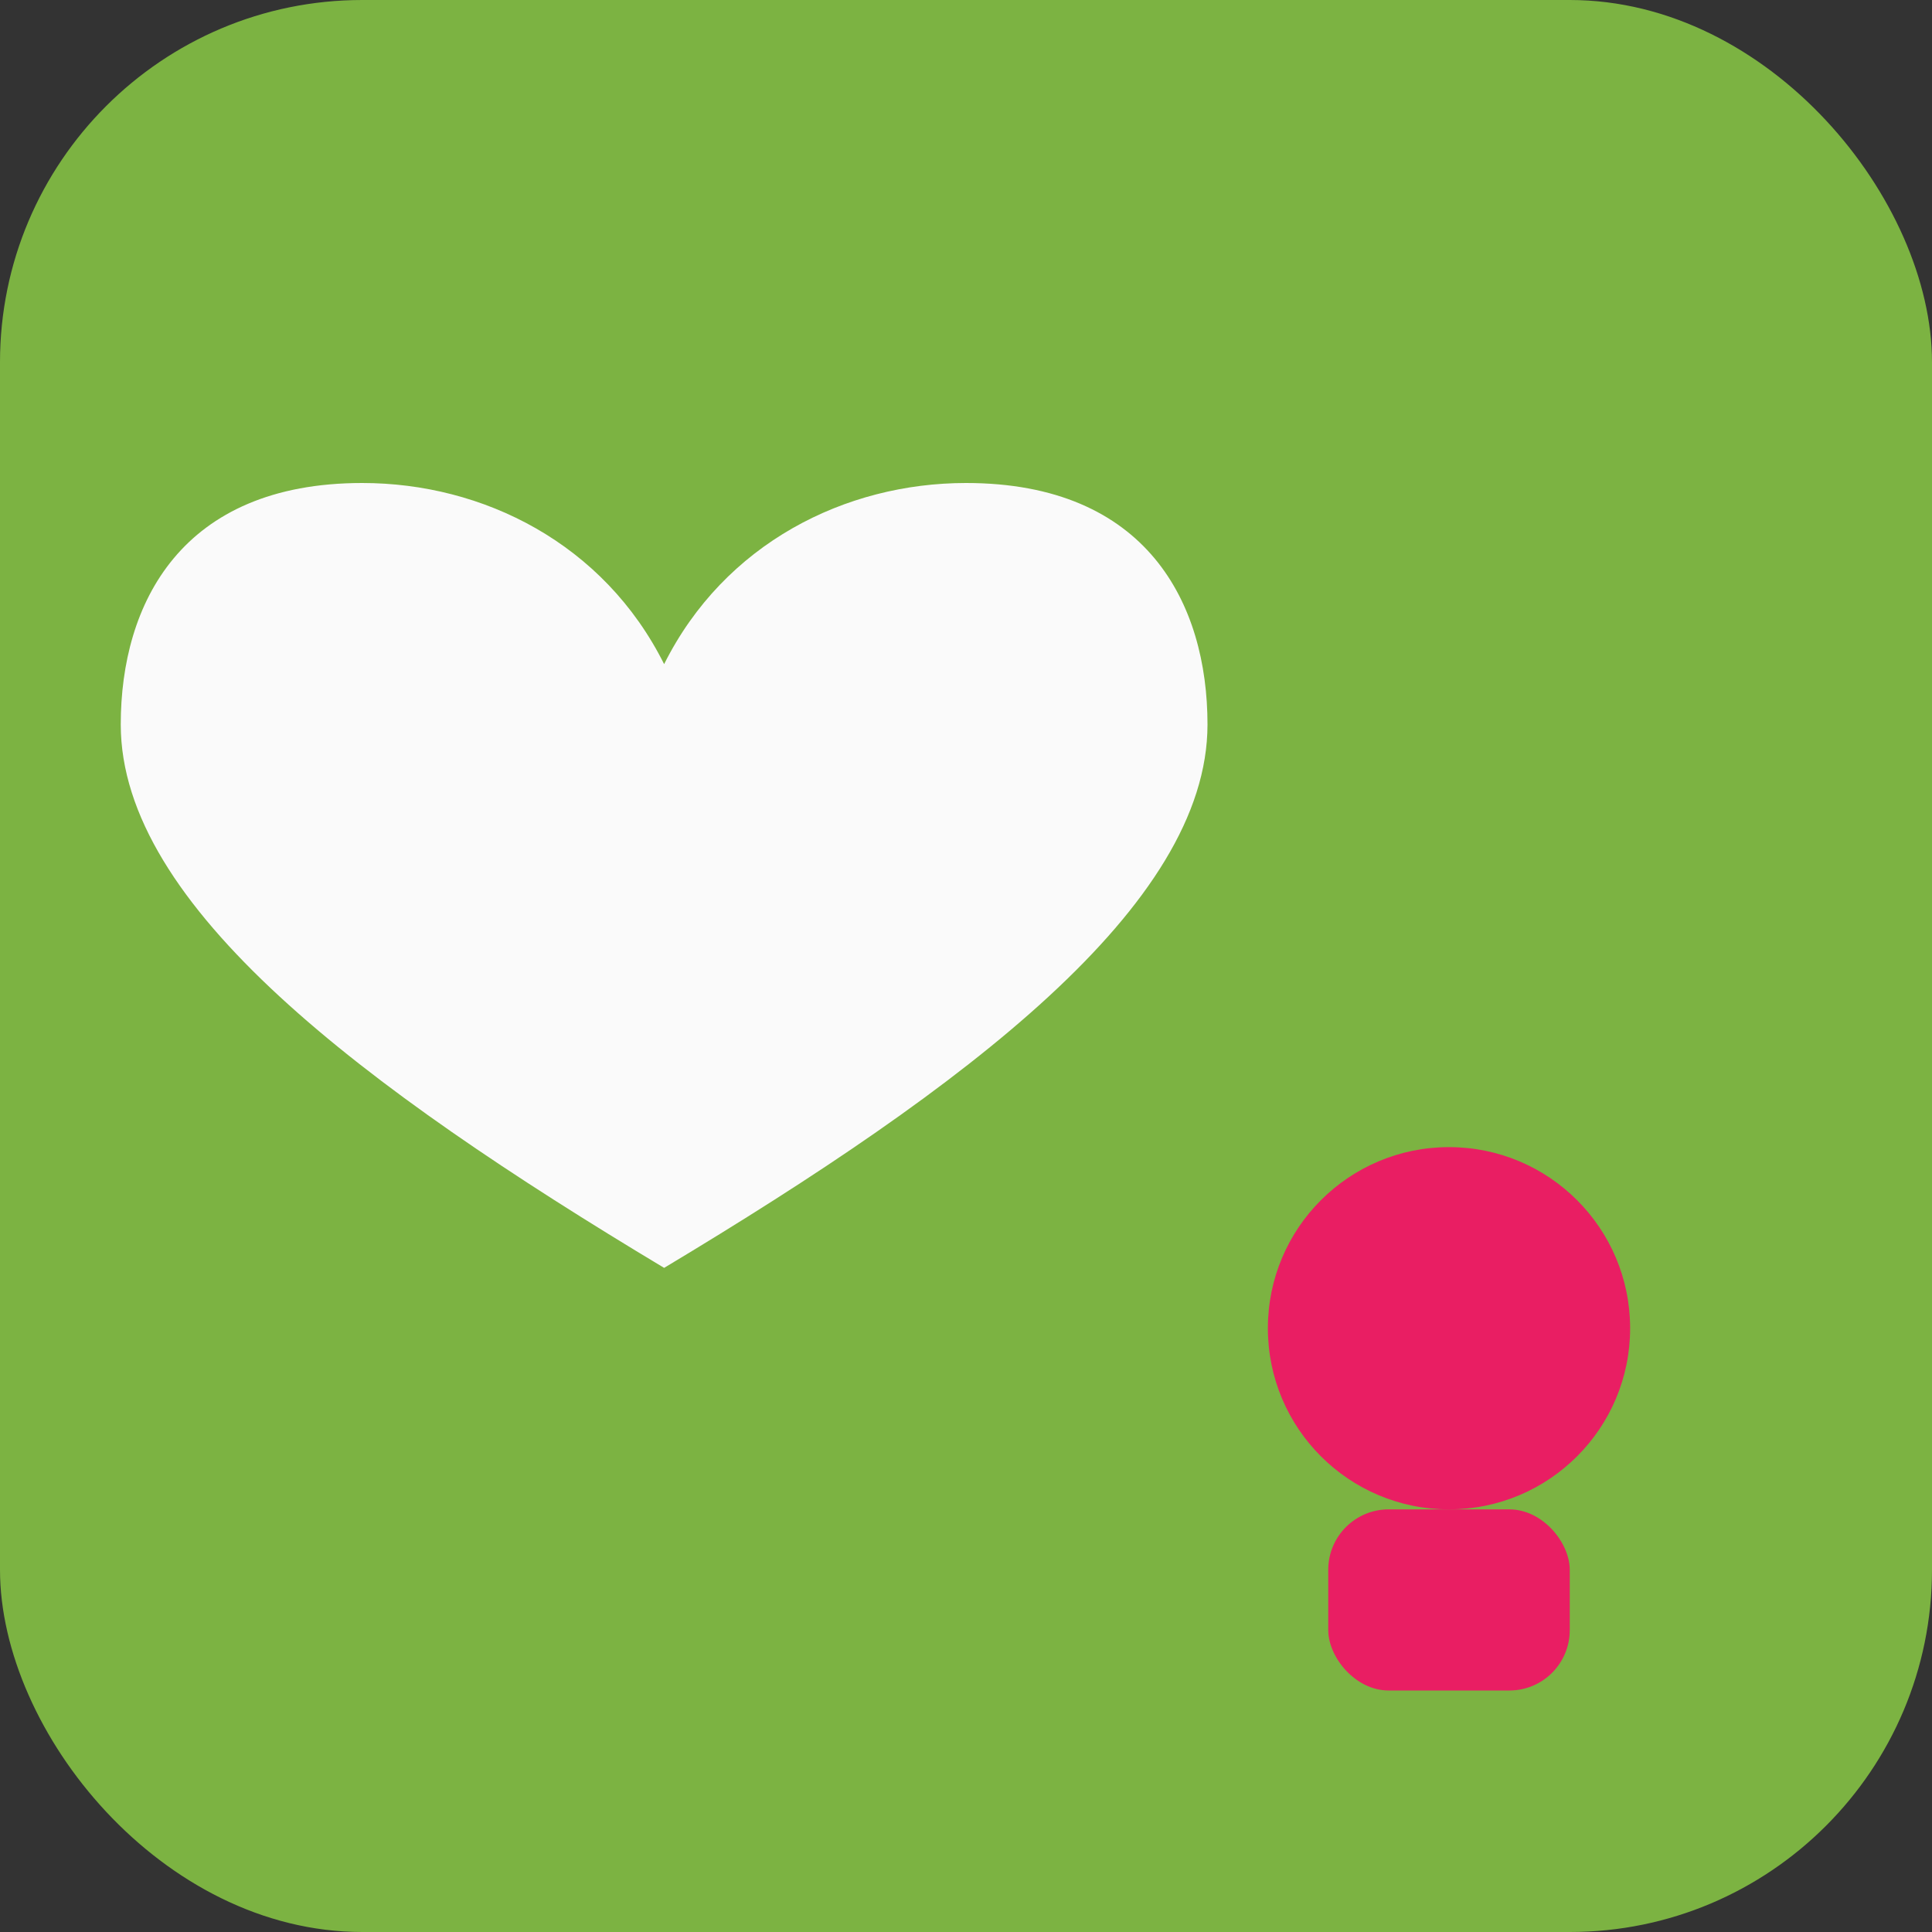
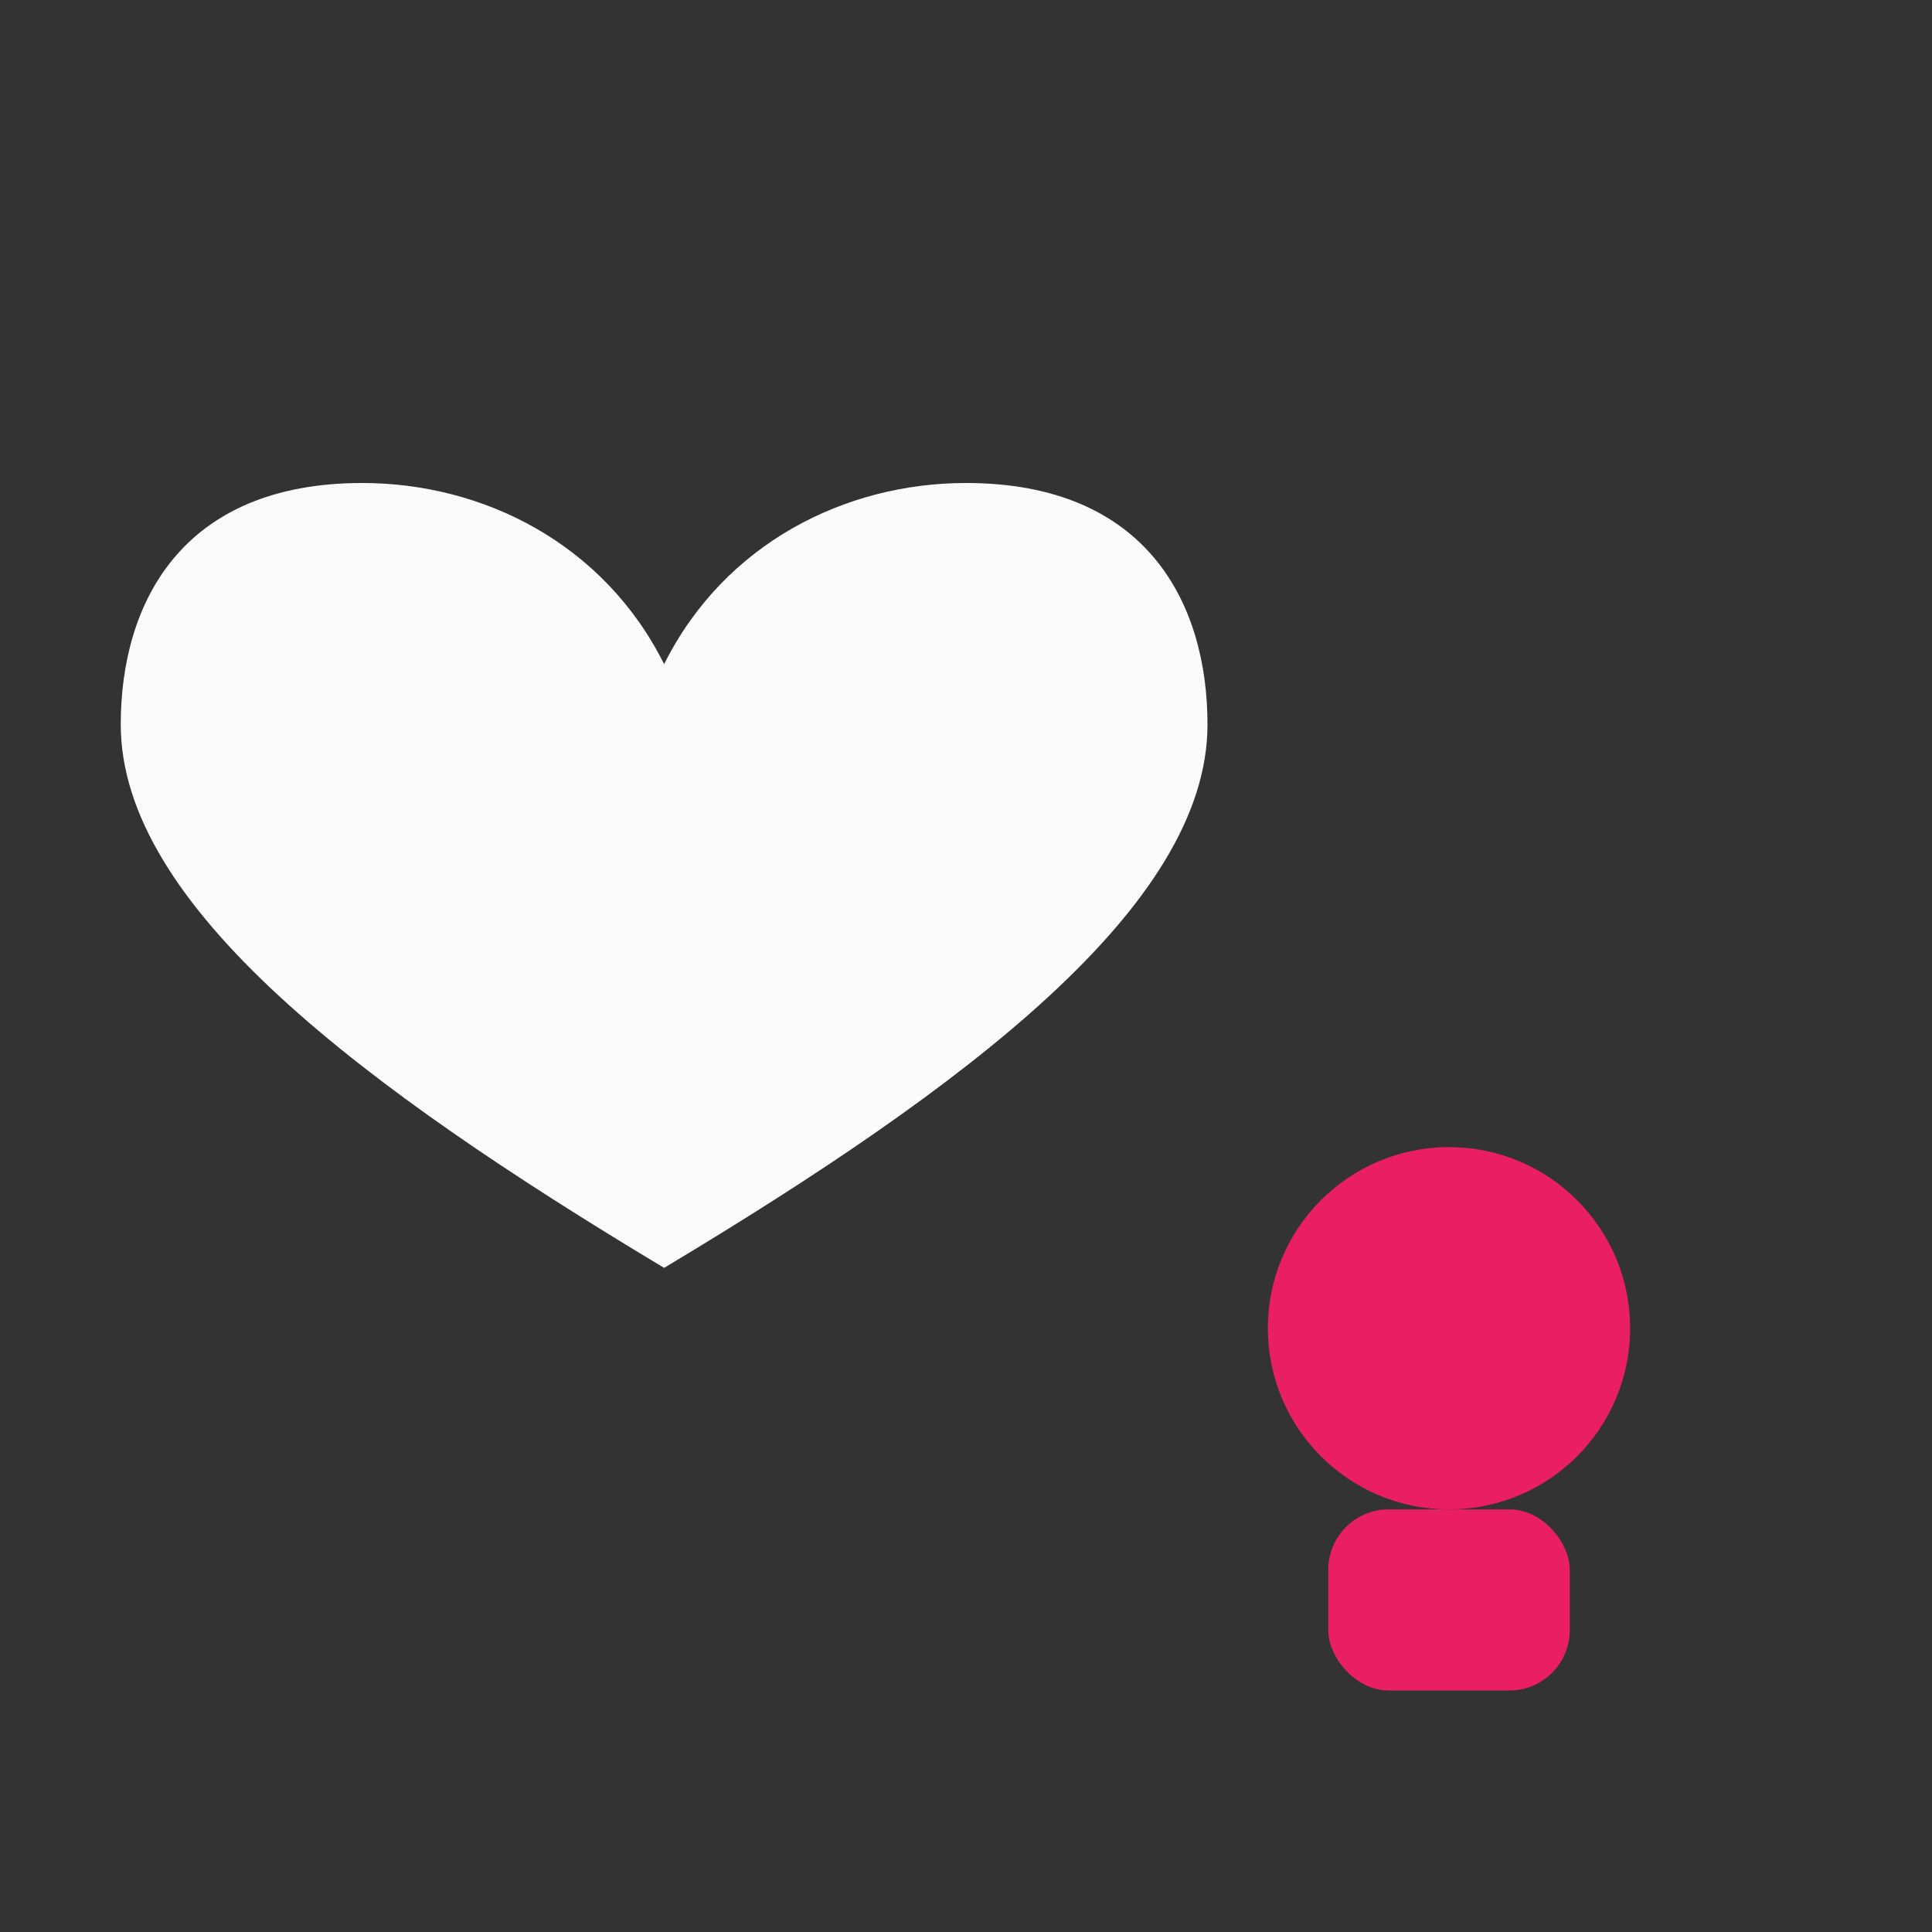
<svg xmlns="http://www.w3.org/2000/svg" viewBox="0 0 32 32">
  <rect x="0" y="0" width="32" height="32" fill="#333333" stroke="none" />
-   <rect width="32" height="32" fill="#7CB342" rx="6" />
  <path d="M16 8c-2 0-4 1-5 3-1-2-3-3-5-3-3 0-4 2-4 4 0 3 4 6 9 9 5-3 9-6 9-9 0-2-1-4-4-4z" fill="#FAFAFA" />
  <circle cx="24" cy="22" r="3" fill="#E91E63" />
  <rect x="22" y="25" width="4" height="3" fill="#E91E63" rx="1" />
</svg>